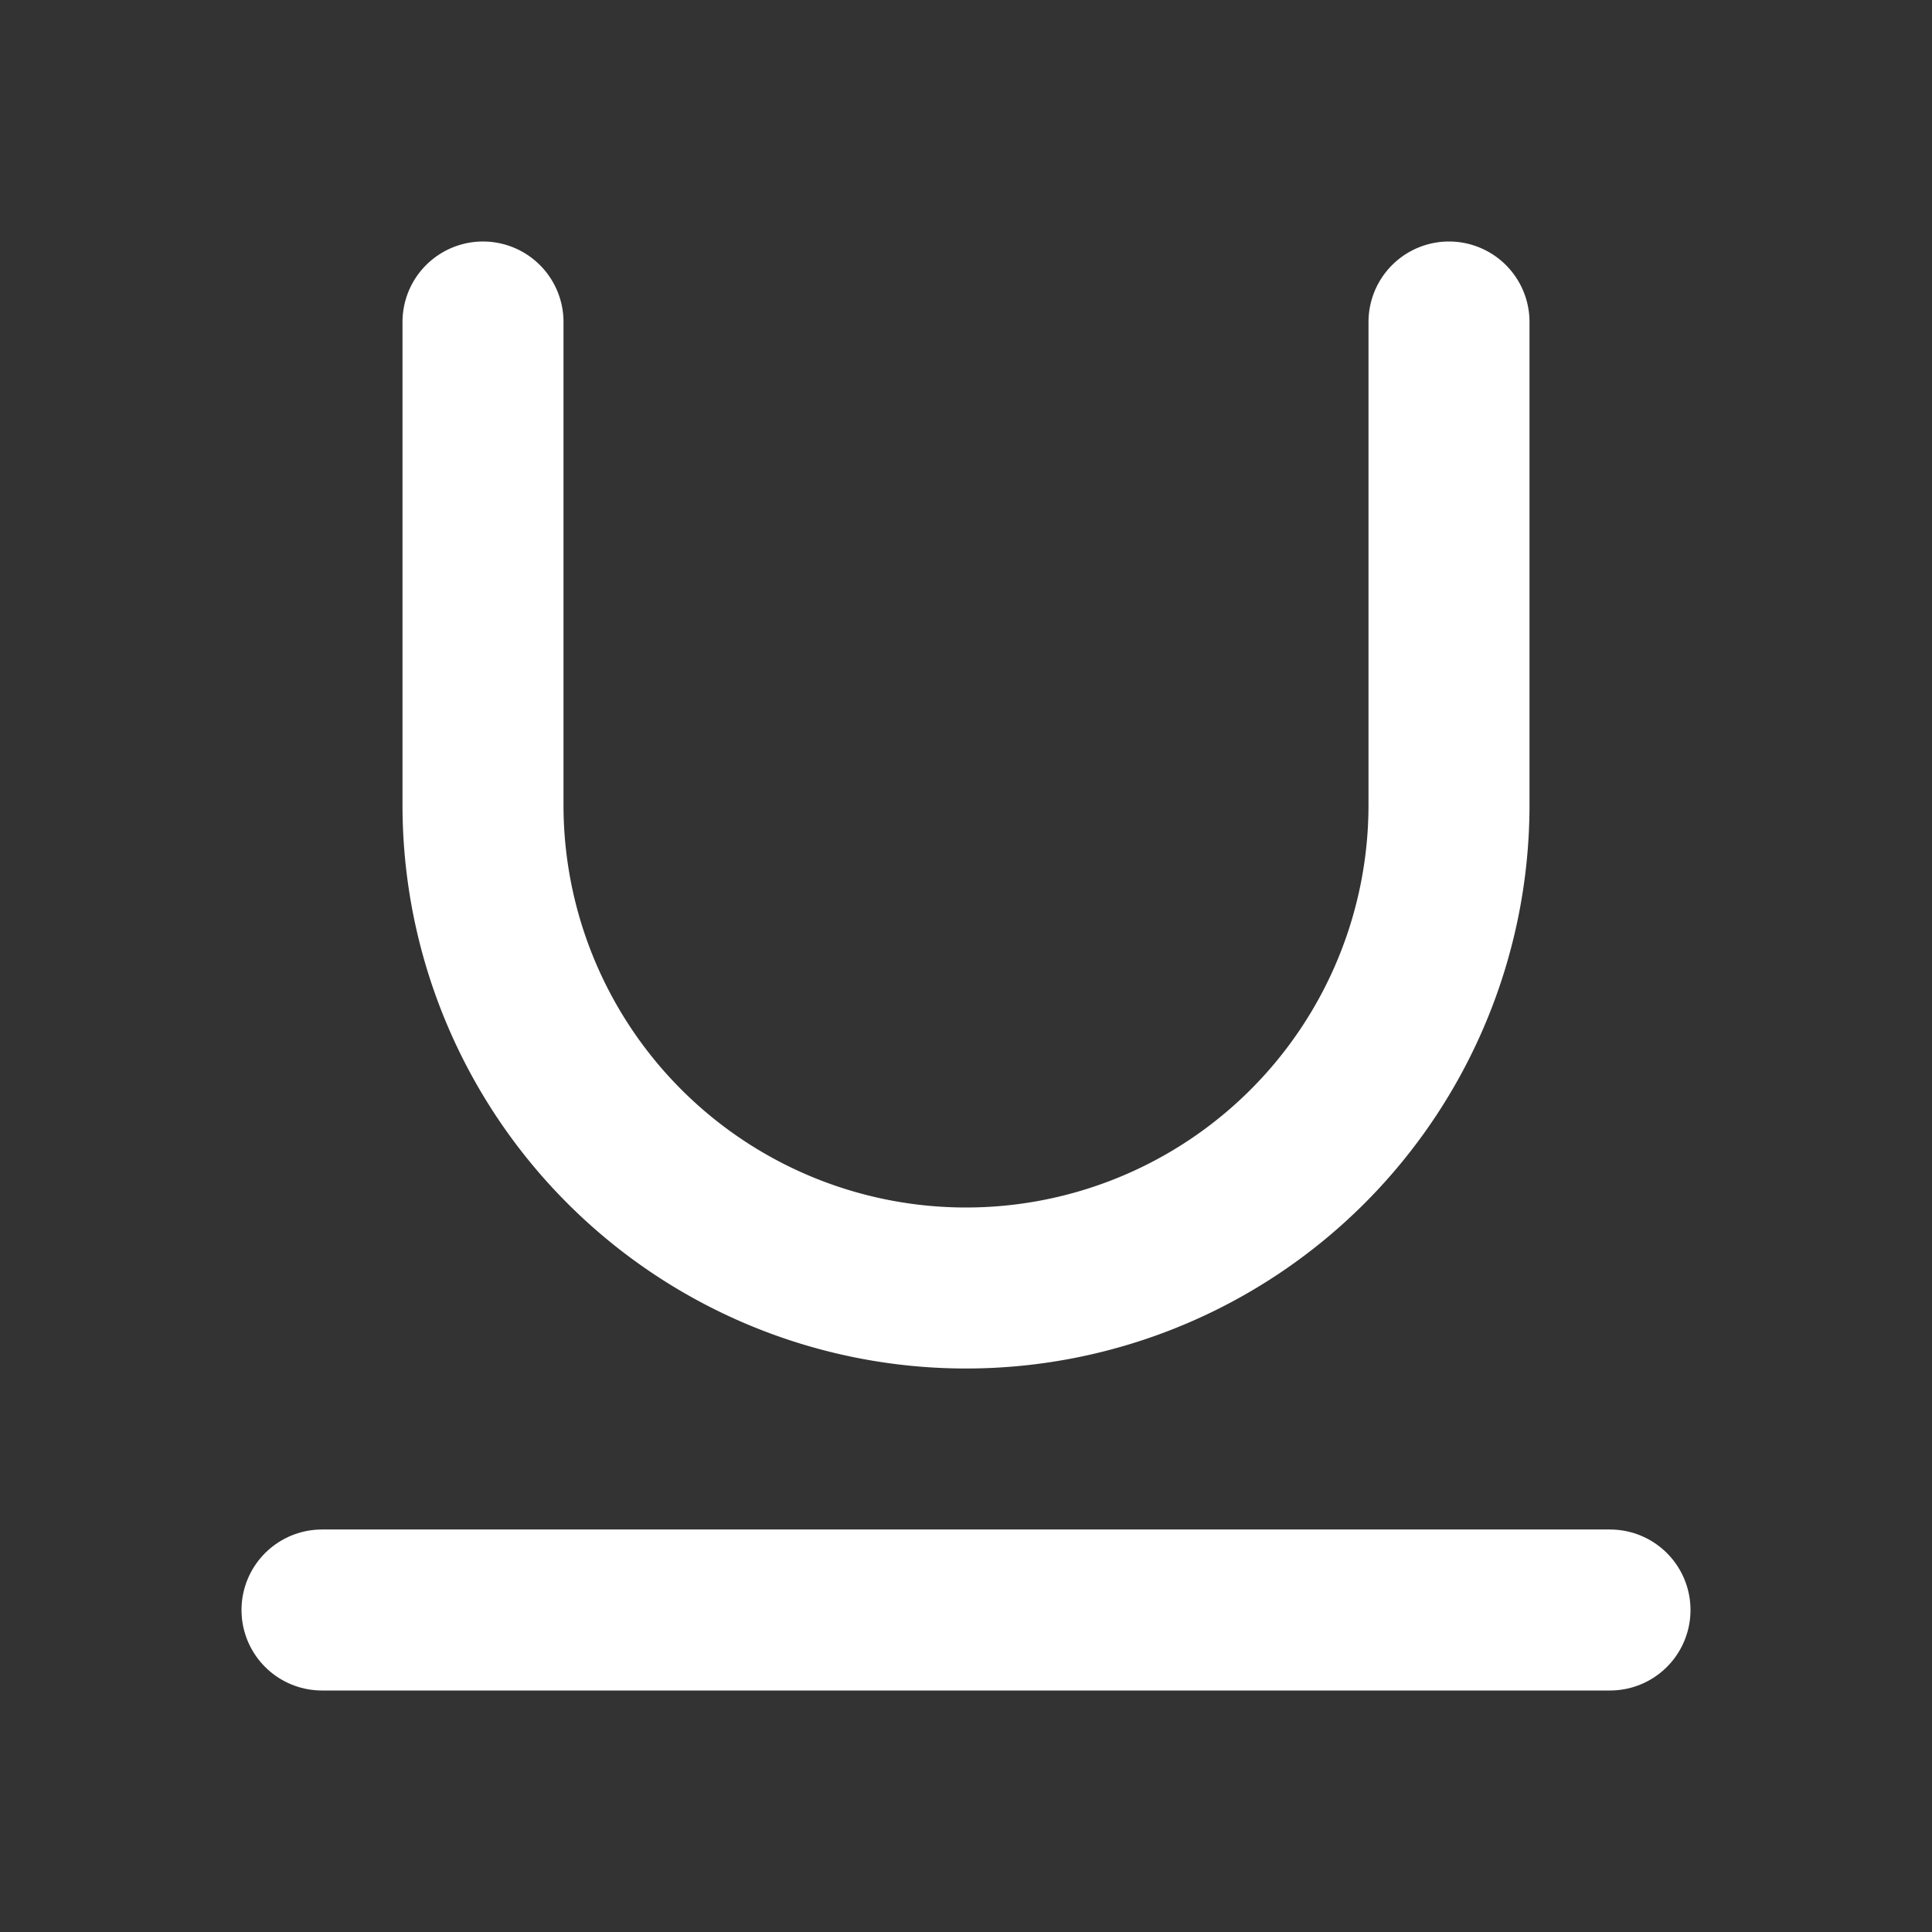
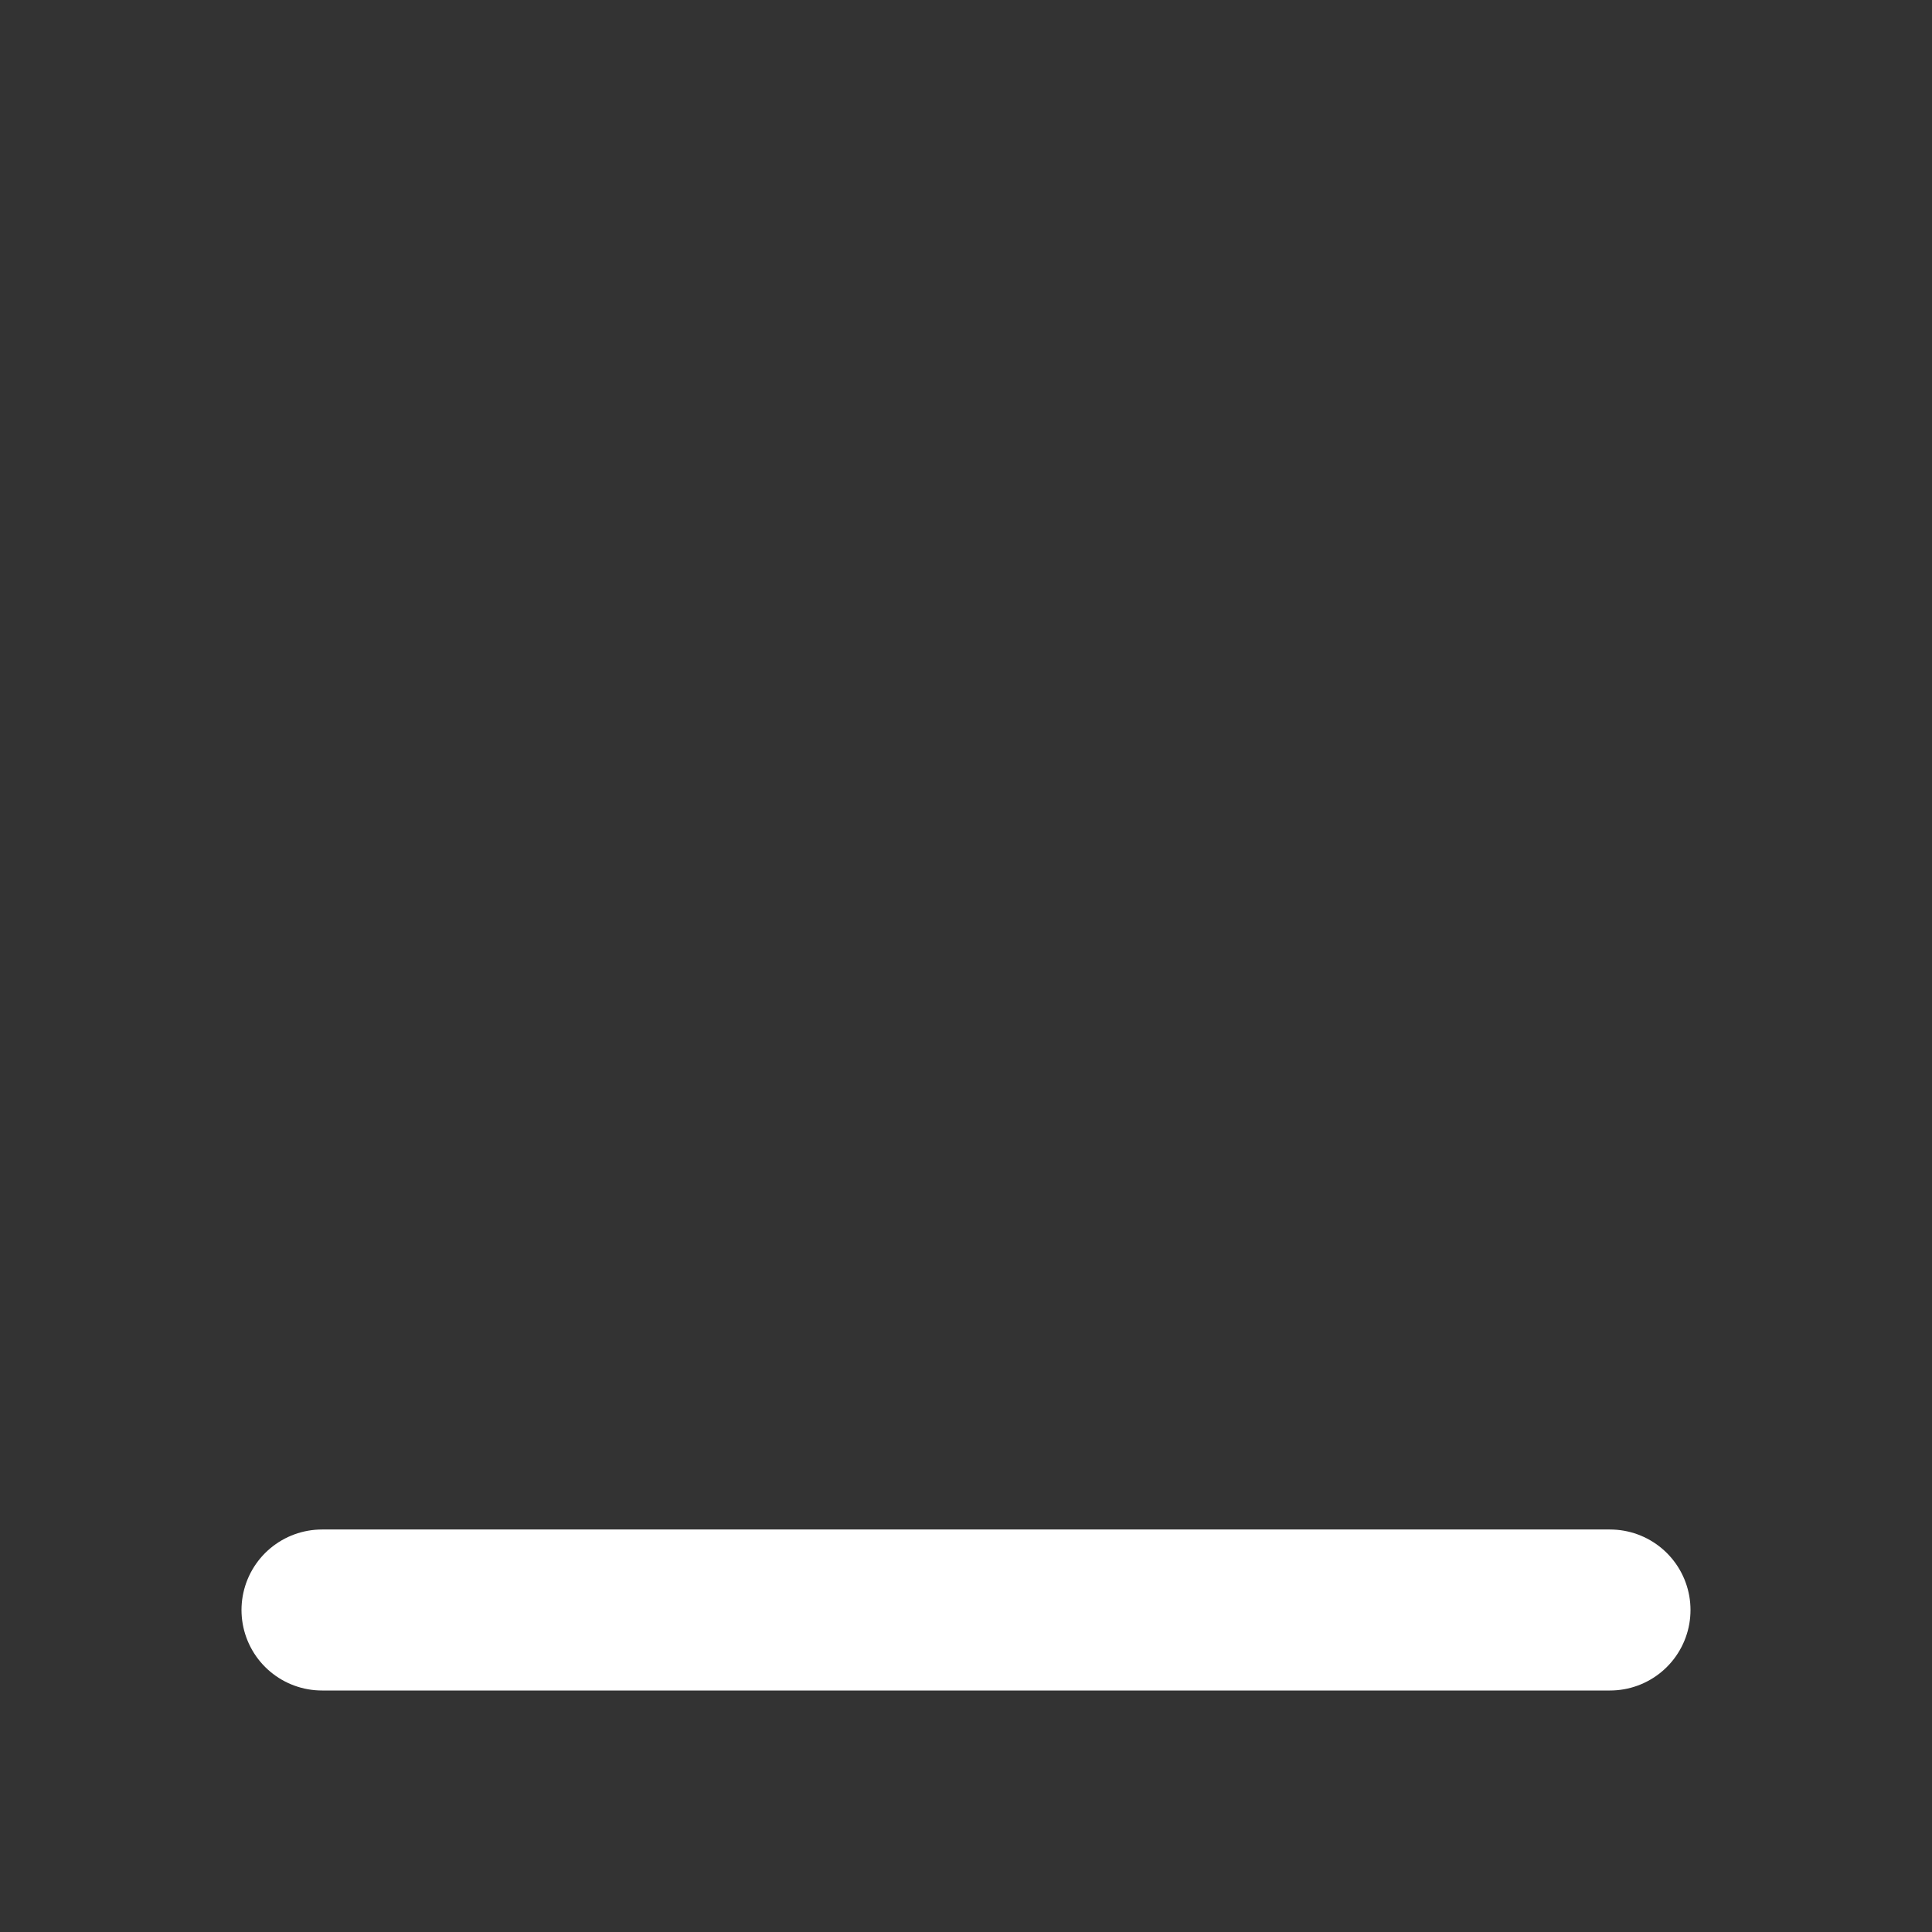
<svg xmlns="http://www.w3.org/2000/svg" width="24" height="24" viewBox="0 0 24 24" fill="none" stroke="#ffffff" stroke-width="2" stroke-linecap="round" stroke-linejoin="round">
  <rect x="0" y="0" width="24" height="24" fill="#333333" stroke="none" />
-   <path d="M6 4v6a6 6 0 0 0 12 0V4" />
  <line x1="4" y1="20" x2="20" y2="20" />
</svg>